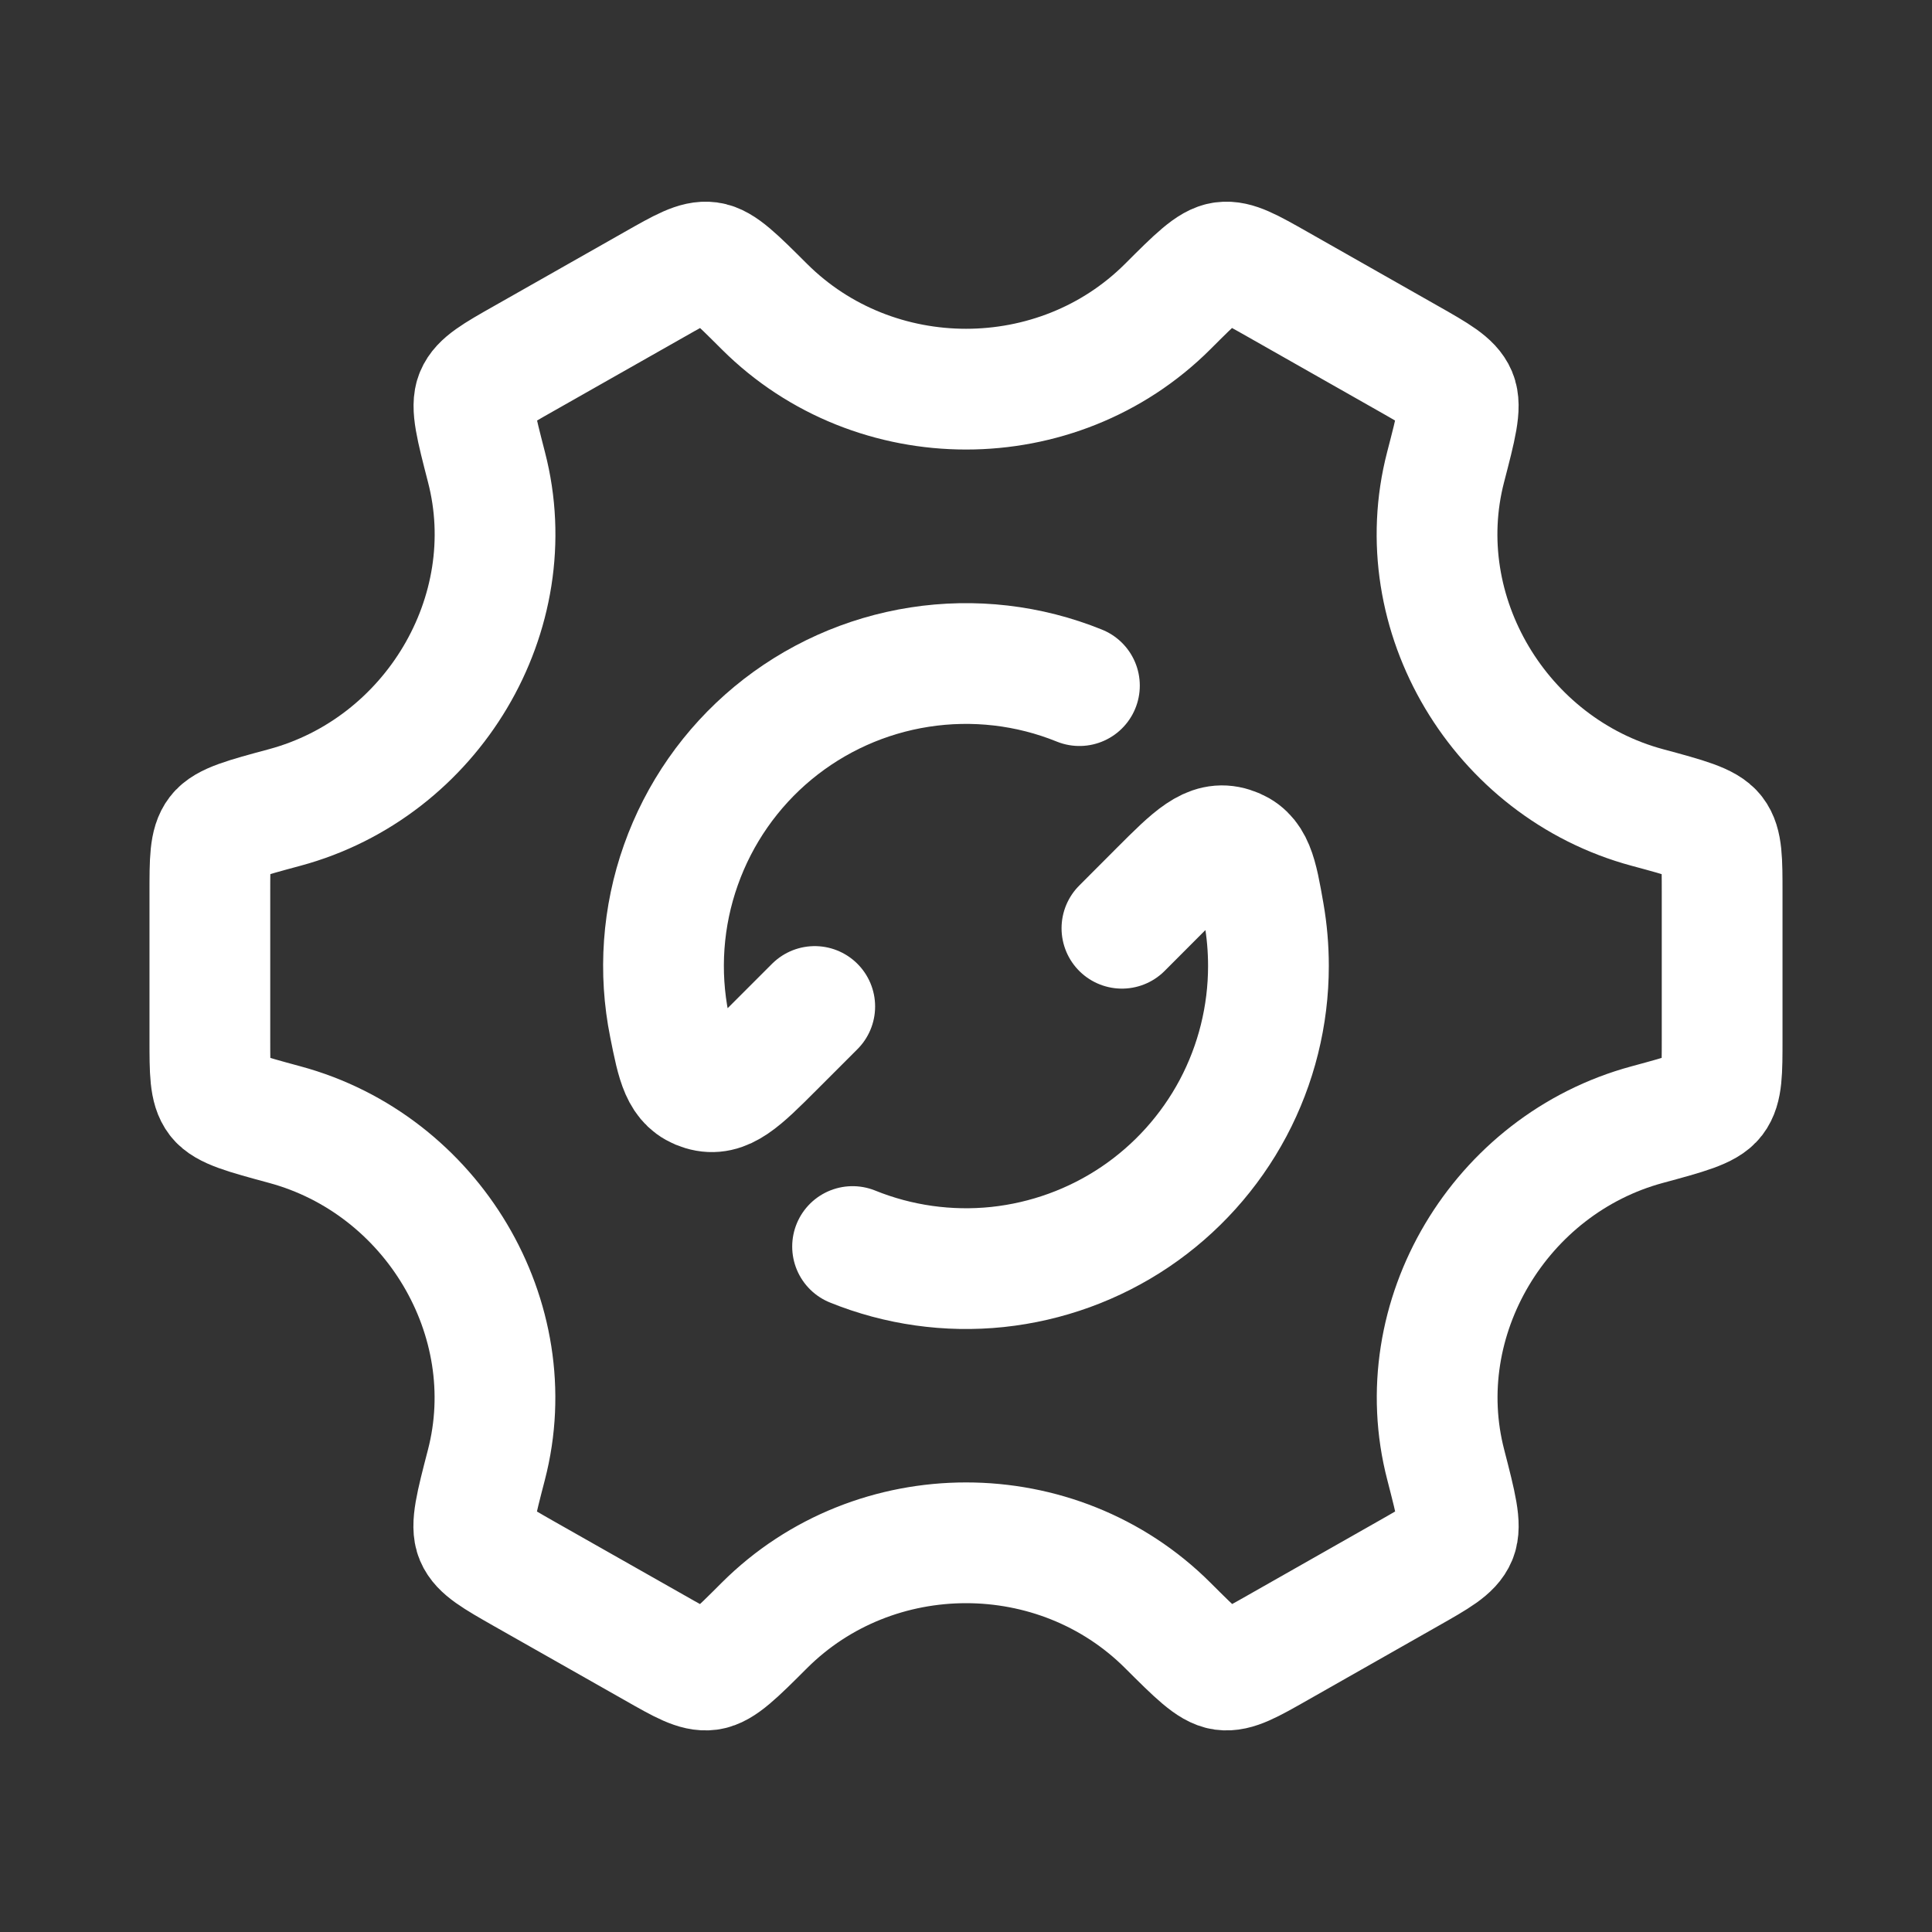
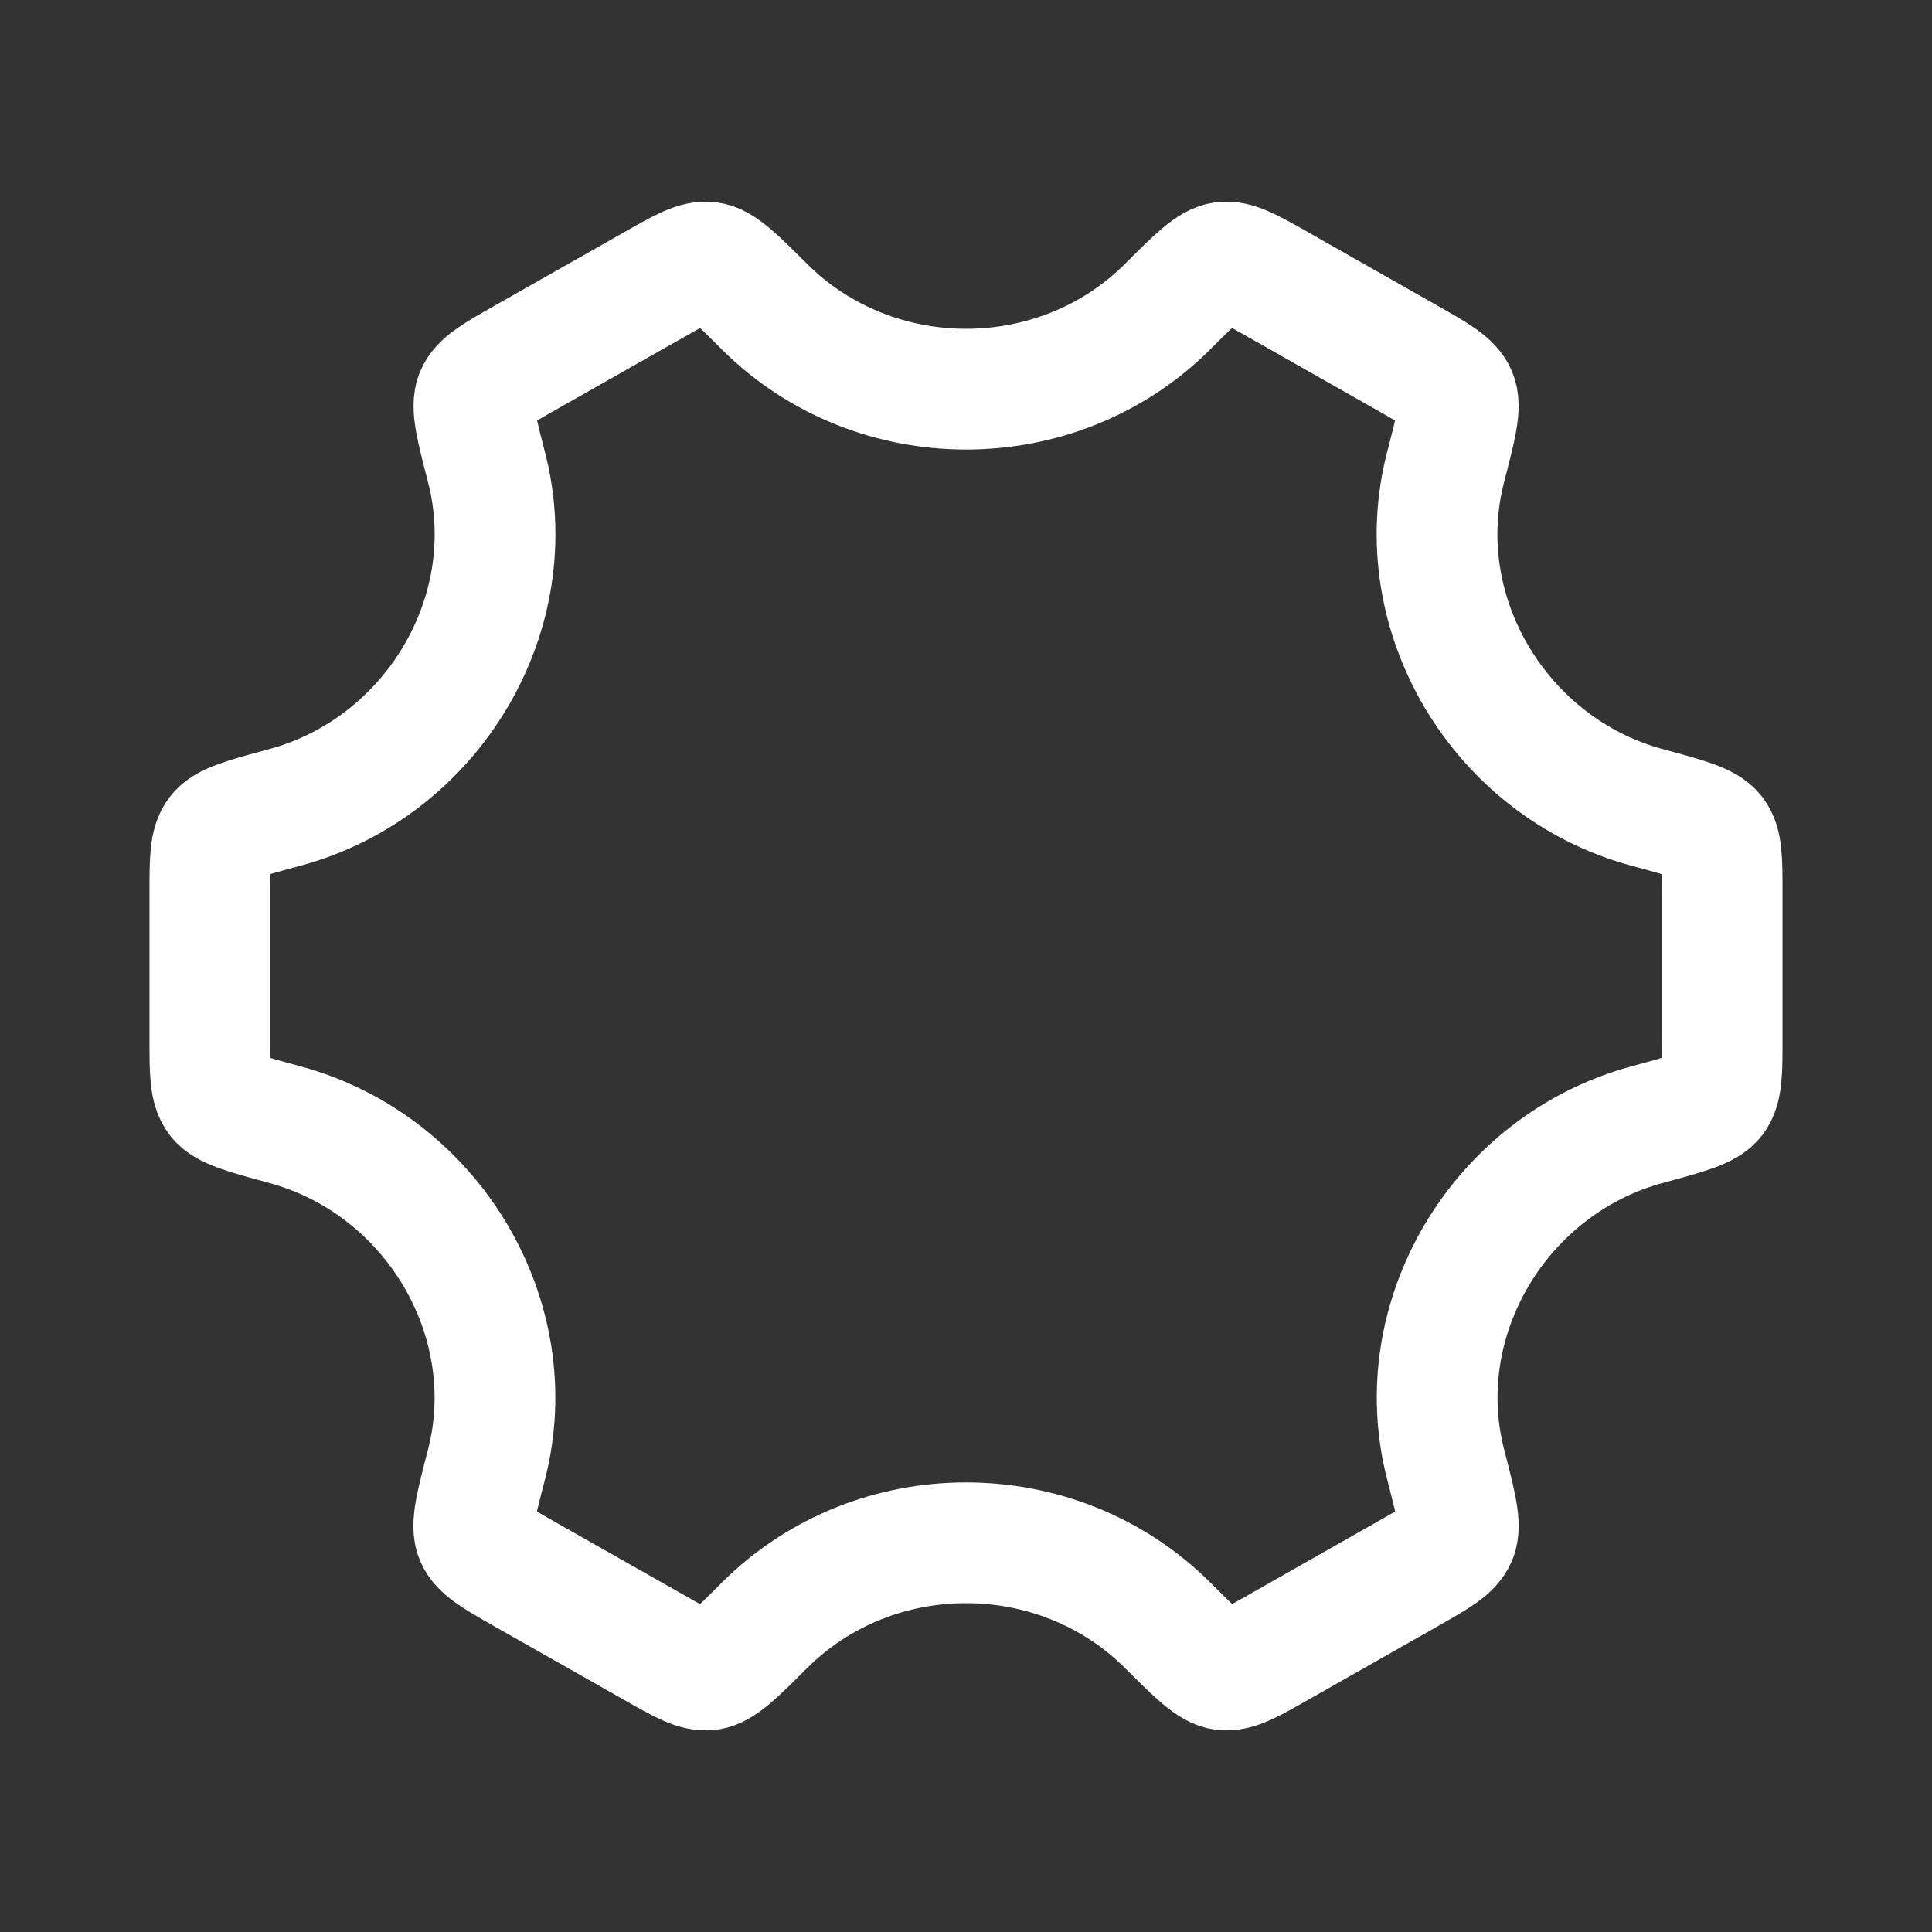
<svg xmlns="http://www.w3.org/2000/svg" width="24" height="24" viewBox="0 0 24 24" fill="none">
  <rect x="0" y="0" width="24" height="24" fill="#333333" stroke="none" />
  <g id="Frame">
    <g id="Group">
-       <path id="Vector" d="M13.937 11.531L14.406 11.061C14.82 10.647 15.028 10.439 15.3 10.526C15.572 10.611 15.615 10.857 15.701 11.349C15.738 11.561 15.757 11.778 15.757 12C15.757 12.616 15.606 13.222 15.318 13.765C15.029 14.308 14.611 14.773 14.101 15.117C13.591 15.461 13.004 15.674 12.392 15.739C11.78 15.803 11.162 15.716 10.591 15.485M10.121 12.503L9.61 13.014C9.203 13.421 8.998 13.626 8.729 13.544C8.46 13.463 8.412 13.221 8.316 12.739C8.182 12.074 8.231 11.386 8.458 10.746C8.684 10.107 9.079 9.54 9.601 9.107C10.124 8.674 10.753 8.391 11.424 8.287C12.094 8.183 12.78 8.262 13.409 8.517" stroke="white" stroke-width="1.5" stroke-linecap="round" stroke-linejoin="round" />
      <path id="Vector_2" d="M20.464 13.97C20.954 13.837 21.199 13.771 21.296 13.645C21.393 13.518 21.393 13.315 21.393 12.909V11.092C21.393 10.685 21.393 10.481 21.296 10.356C21.199 10.23 20.954 10.163 20.464 10.031C18.632 9.537 17.485 7.622 17.958 5.802C18.088 5.301 18.153 5.051 18.091 4.904C18.029 4.758 17.851 4.656 17.495 4.454L15.874 3.534C15.525 3.336 15.35 3.237 15.194 3.258C15.037 3.278 14.859 3.455 14.505 3.809C13.135 5.176 10.867 5.176 9.496 3.809C9.142 3.456 8.965 3.279 8.808 3.258C8.652 3.237 8.477 3.336 8.127 3.535L6.507 4.454C6.15 4.656 5.972 4.758 5.911 4.905C5.849 5.051 5.914 5.301 6.043 5.802C6.516 7.622 5.369 9.537 3.536 10.031C3.046 10.163 2.801 10.229 2.704 10.356C2.607 10.482 2.607 10.685 2.607 11.092V12.909C2.607 13.315 2.607 13.519 2.704 13.645C2.801 13.771 3.046 13.837 3.536 13.97C5.368 14.464 6.515 16.379 6.042 18.198C5.912 18.699 5.847 18.95 5.909 19.096C5.971 19.243 6.149 19.344 6.505 19.547L8.126 20.466C8.475 20.665 8.65 20.764 8.807 20.743C8.963 20.722 9.141 20.546 9.495 20.192C10.866 18.823 13.136 18.823 14.507 20.192C14.861 20.545 15.038 20.721 15.194 20.743C15.351 20.764 15.526 20.665 15.876 20.466L17.496 19.546C17.852 19.344 18.031 19.243 18.092 19.095C18.153 18.948 18.089 18.699 17.96 18.198C17.486 16.379 18.632 14.464 20.464 13.97Z" stroke="white" stroke-width="1.5" stroke-linecap="round" stroke-linejoin="round" />
    </g>
  </g>
</svg>